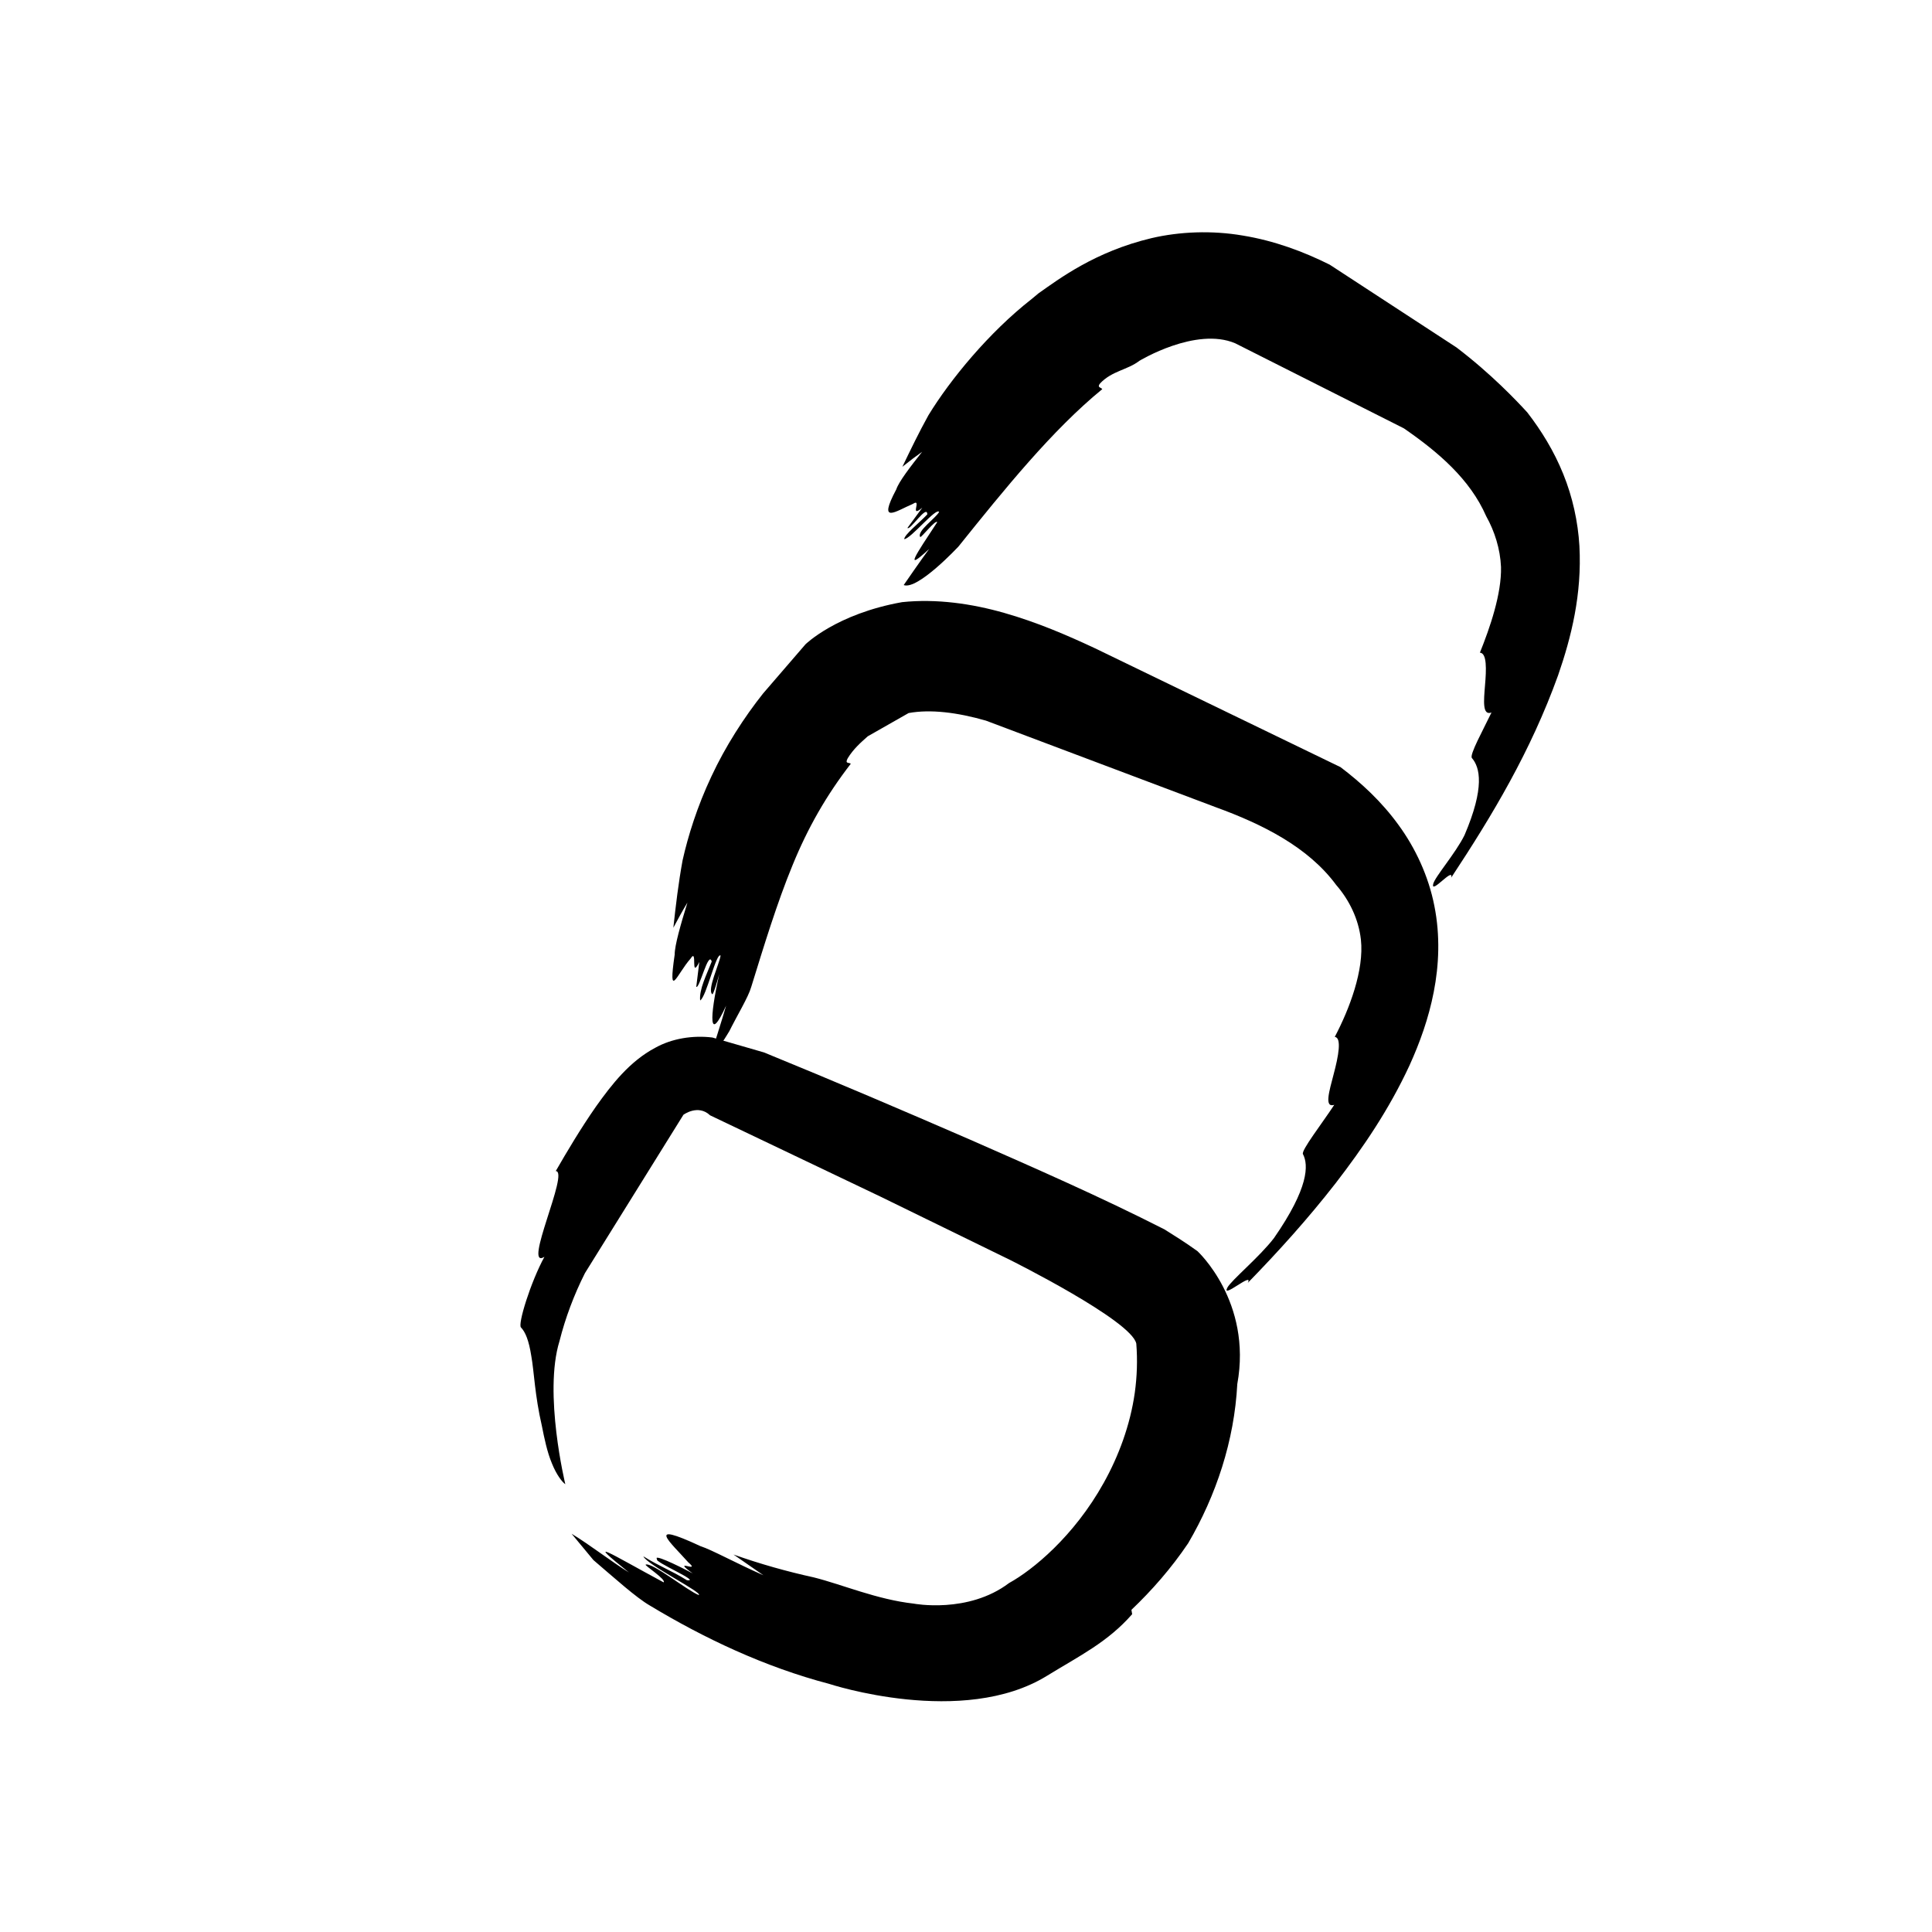
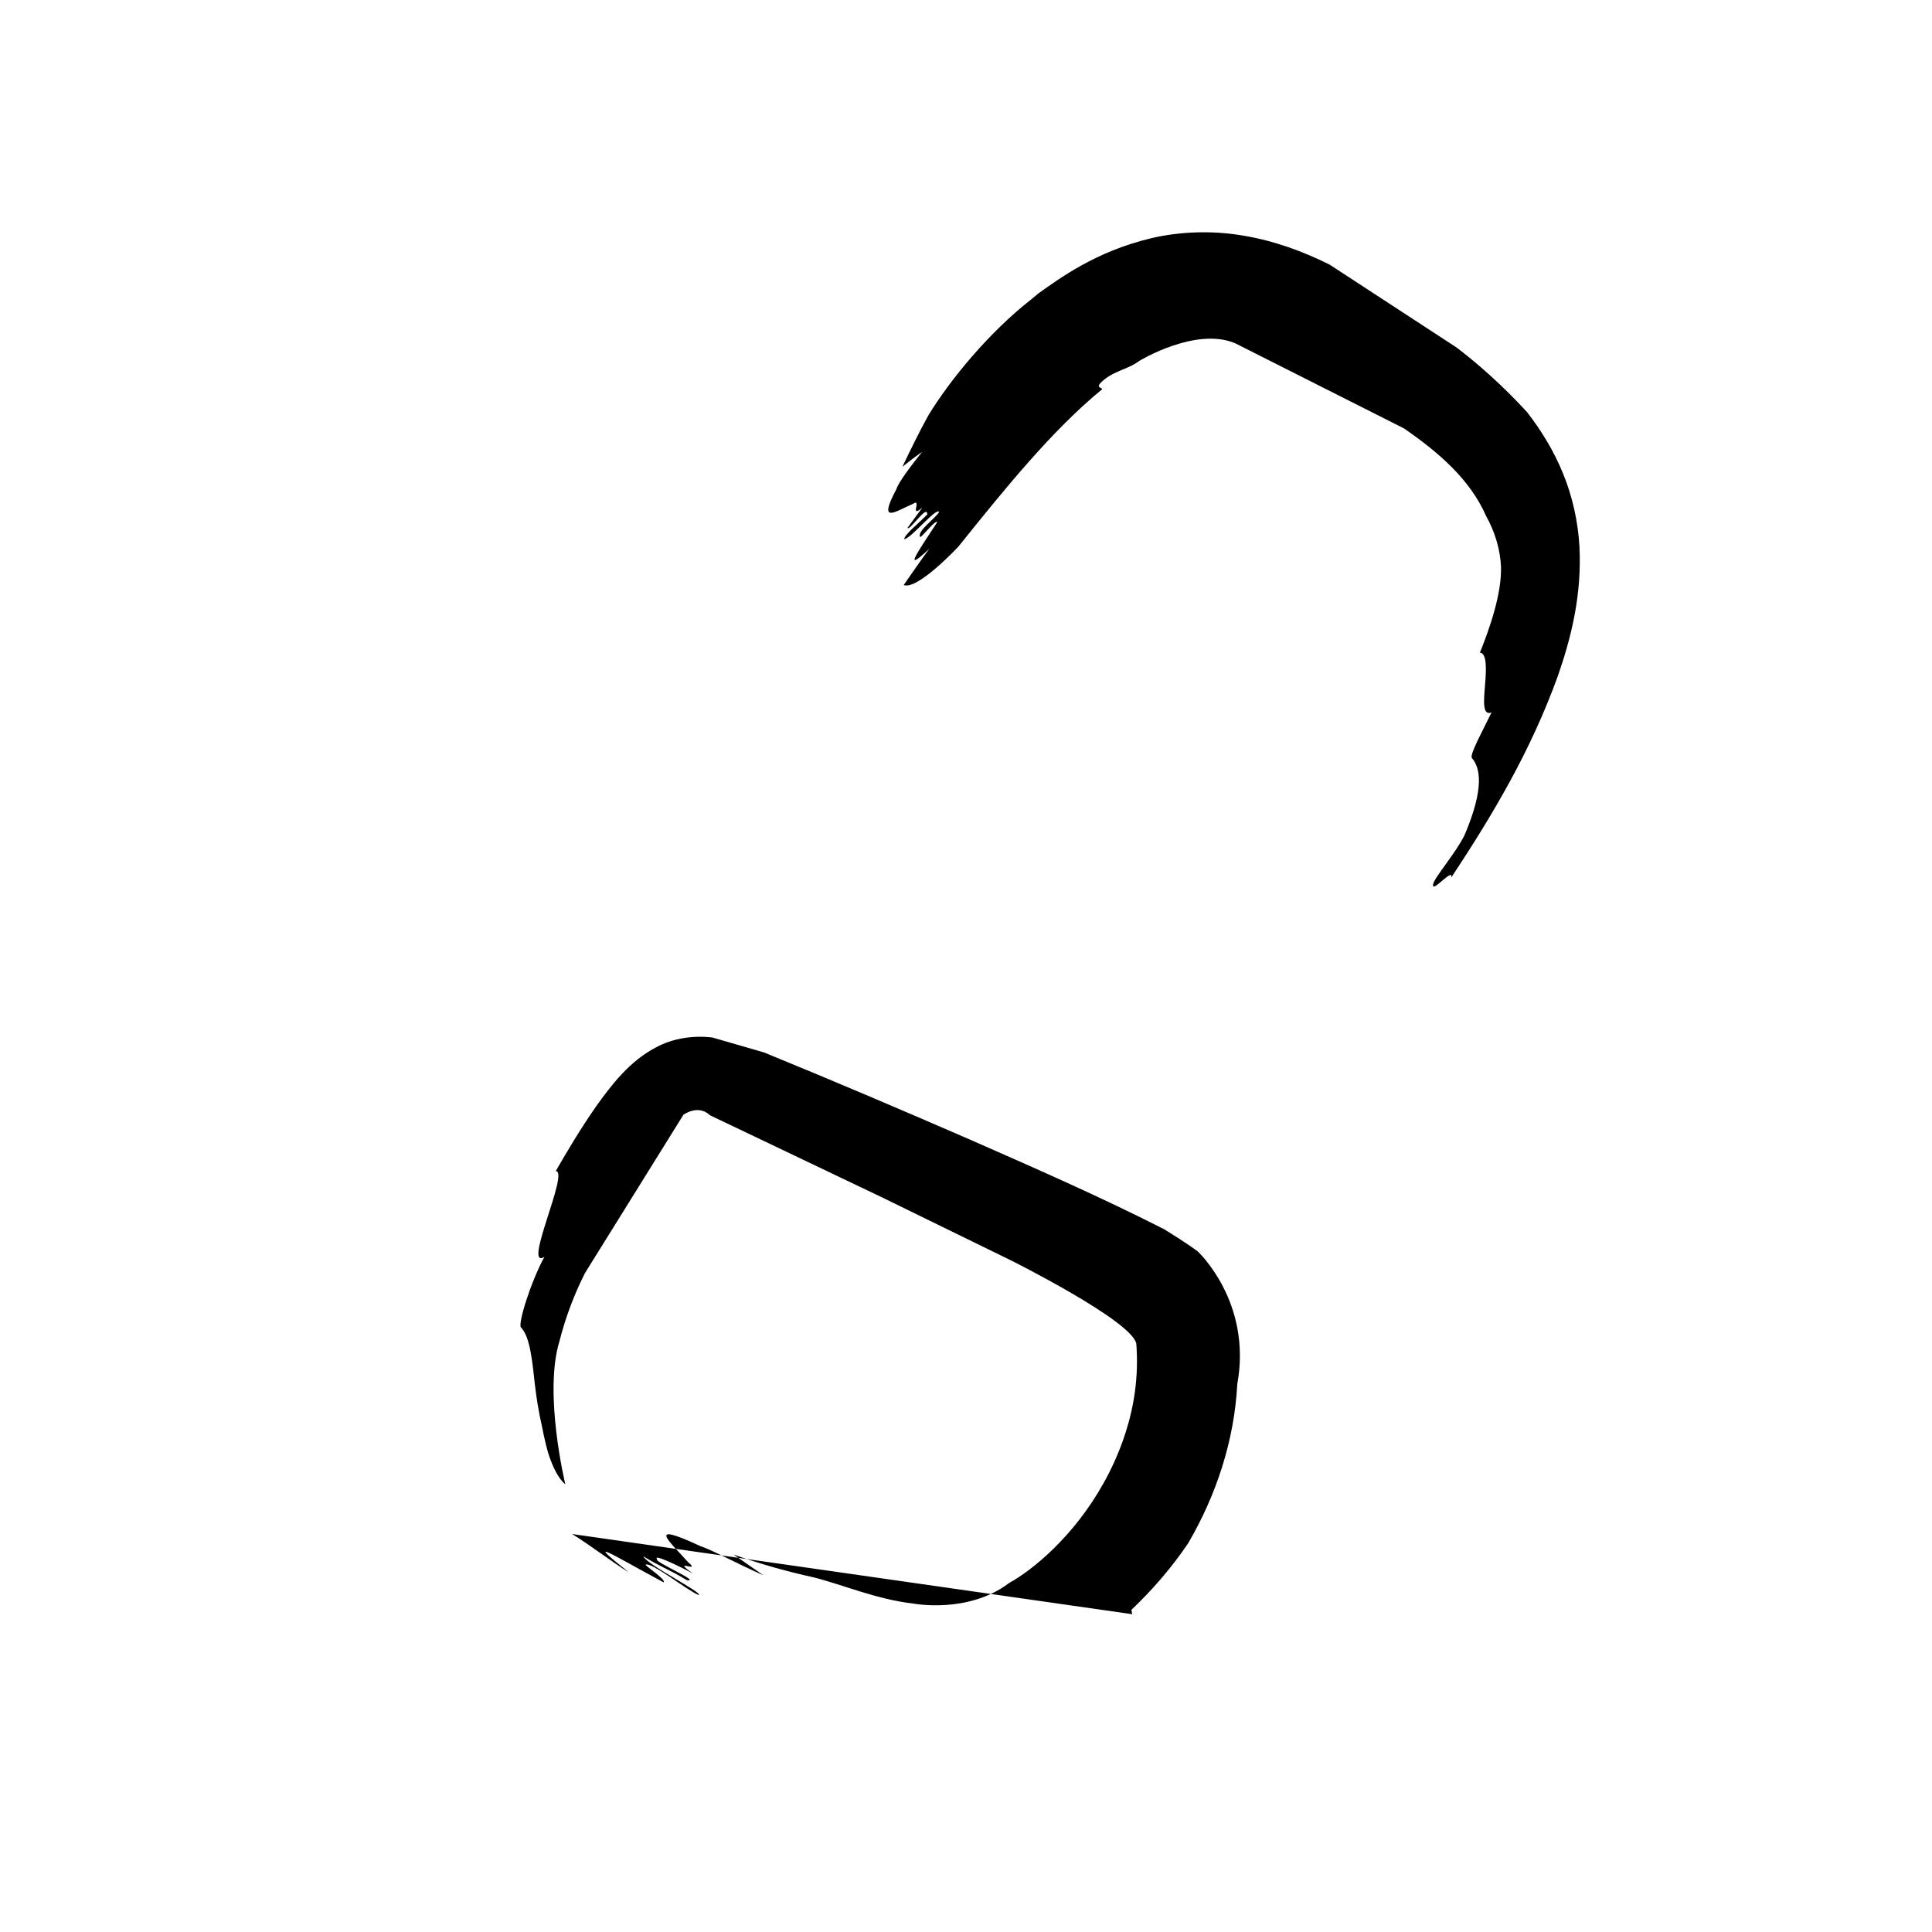
<svg xmlns="http://www.w3.org/2000/svg" fill="#000000" width="800px" height="800px" version="1.1" viewBox="144 144 512 512">
  <g>
-     <path d="m295.53 550.52-0.02-0.047c4.731 2.871 10.641 7.453 15.164 10.242-11.961-9.574-5.43-5.254 9.191 2.625 0.785-0.711-5.117-4.516-4.766-4.691 1.633-0.75 11.262 7.031 14.082 8.055 1.223-0.578-13.828-8.086-14.676-10.254 4.559 2.816 7.141 3.613 11.547 6.328 3.953 0.484-8.996-4.957-7.918-5.582-1.098-1.406 4.746 1.254 9.453 3.789-6.051-4.375 2.445 0.141-1.195-2.957-4.586-5.18-11.773-11.273 3.285-4.262 2.891 0.91 9.637 4.625 16.629 7.691l-7.918-5.492c7.106 2.523 14.273 4.523 21.289 6.062 7.582 1.898 16.688 5.856 26.48 6.949 0 0 14.395 2.766 25.262-5.457 6.188-3.402 17.164-12.312 25.086-26.555 3.926-7.039 7.008-15.254 8.227-23.867 0.598-4.301 0.746-8.688 0.398-13.035-1.281-6.141-33.398-22.141-33.398-22.141l-34.48-16.844-45.074-21.508c-3.188-3.023-7.062-0.141-7.062-0.141l-26.094 41.957c-2.902 5.758-5.195 11.859-6.75 18.031-4.281 13.844 1.543 37.91 1.543 37.91-0.812-0.523-2.371-2.551-3.543-5.5-1.238-2.906-2.035-6.731-2.66-9.914-1.895-8.172-2.066-14.48-2.812-18.574-0.648-4.141-1.578-6.348-2.731-7.547-0.898-0.805 2.516-11.926 6.207-18.715-5.91 3.633 6.715-22.738 3.008-22.727 3.004-5.215 6.559-11.215 10.676-17.125 4.152-5.824 8.914-11.957 15.645-15.527 4.473-2.508 10.039-3.375 15.191-2.746l13.664 3.953c18.938 7.738 36.918 15.422 54.492 23.055 17.594 7.738 34.543 15.148 51.629 23.832 2.559 1.633 5.078 3.129 8.758 5.773 0 0 14.555 13.375 10.559 35.23-0.785 15.02-5.594 29.492-13.02 42.184-4.484 6.644-9.633 12.508-15.035 17.648l0.195 1.152c-6.492 7.402-13.789 10.941-22.523 16.297-22.34 13.84-57.746 2.18-57.746 2.18-17.109-4.488-33.176-12.098-47.566-20.781-3.629-2.106-9.18-7.125-14.941-12.043z" />
-     <path d="m405.27 334.97c-7.629-2.191-14.723-3.055-20.48-2.004l-10.816 6.156c-1.93 1.699-3.863 3.43-5.316 5.82-0.848 1.57 0.344 1.047 0.812 1.457-6.445 8.332-11.391 16.965-15.453 26.93-4.082 9.922-7.461 20.992-10.934 32.223-0.801 2.797-3.668 7.379-6.121 12.348 1.395-2.731-2.602 5.019-4.457 5.25 0 0 2.887-8.977 3.926-12.652-4.609 10.156-4.434 3.301-1.797-8.422-0.535 1.875-1.598 5.633-1.883 5.402-1.422-1.168 1.945-8.152 2.211-10.242-1.148-0.945-3.758 10.938-5.414 11.895-0.309-2.922 1.703-6.801 3.066-10.312-0.875-3.055-3.254 7.379-4.098 6.691l0.812-6.578c-2.473 4.934-0.371-3.961-2.309-0.902-3.586 4.004-6.031 11.441-4.219-1.074-0.02-2.359 1.605-8.039 3.379-13.766-1.176 1.945-2.438 4.207-3.734 6.672 0.637-5.894 1.352-11.895 2.445-17.855 1.43-6.41 3.883-14.293 7.637-22.242 3.699-7.961 8.711-15.719 13.715-22.008l11.211-13s8.191-8.082 25.605-11.18c9.113-0.961 18.504 0.406 27.074 2.852 8.609 2.449 16.609 5.883 24.082 9.387l65.031 31.48c5.481 4.156 10.828 9.062 15.332 15.262 4.504 6.133 8.012 13.648 9.543 21.508 1.578 7.859 1.223 15.734-0.156 22.781-1.379 7.094-3.715 13.508-6.402 19.434-5.477 11.828-12.359 21.887-19.629 31.312-7.309 9.383-15.133 18.055-23.262 26.391 1.664-3.18-7.074 4.449-5.41 1.258 1.066-1.996 8.52-8.125 12.359-13.145 9.25-13.332 9.18-19.387 7.672-22.25-0.504-0.961 4.996-8.02 8.297-13.047-2.699 0.836-1.355-3.531-0.141-8.188 1.25-4.68 2.176-9.645 0.277-9.82 3.871-7.34 7.824-17.719 6.926-25.797-0.609-5.406-3.055-10.449-6.543-14.461-7.438-10.105-19.668-16.152-31.832-20.582z" />
+     <path d="m295.53 550.52-0.02-0.047c4.731 2.871 10.641 7.453 15.164 10.242-11.961-9.574-5.43-5.254 9.191 2.625 0.785-0.711-5.117-4.516-4.766-4.691 1.633-0.75 11.262 7.031 14.082 8.055 1.223-0.578-13.828-8.086-14.676-10.254 4.559 2.816 7.141 3.613 11.547 6.328 3.953 0.484-8.996-4.957-7.918-5.582-1.098-1.406 4.746 1.254 9.453 3.789-6.051-4.375 2.445 0.141-1.195-2.957-4.586-5.18-11.773-11.273 3.285-4.262 2.891 0.91 9.637 4.625 16.629 7.691l-7.918-5.492c7.106 2.523 14.273 4.523 21.289 6.062 7.582 1.898 16.688 5.856 26.48 6.949 0 0 14.395 2.766 25.262-5.457 6.188-3.402 17.164-12.312 25.086-26.555 3.926-7.039 7.008-15.254 8.227-23.867 0.598-4.301 0.746-8.688 0.398-13.035-1.281-6.141-33.398-22.141-33.398-22.141l-34.48-16.844-45.074-21.508c-3.188-3.023-7.062-0.141-7.062-0.141l-26.094 41.957c-2.902 5.758-5.195 11.859-6.75 18.031-4.281 13.844 1.543 37.91 1.543 37.91-0.812-0.523-2.371-2.551-3.543-5.5-1.238-2.906-2.035-6.731-2.66-9.914-1.895-8.172-2.066-14.48-2.812-18.574-0.648-4.141-1.578-6.348-2.731-7.547-0.898-0.805 2.516-11.926 6.207-18.715-5.91 3.633 6.715-22.738 3.008-22.727 3.004-5.215 6.559-11.215 10.676-17.125 4.152-5.824 8.914-11.957 15.645-15.527 4.473-2.508 10.039-3.375 15.191-2.746l13.664 3.953c18.938 7.738 36.918 15.422 54.492 23.055 17.594 7.738 34.543 15.148 51.629 23.832 2.559 1.633 5.078 3.129 8.758 5.773 0 0 14.555 13.375 10.559 35.23-0.785 15.02-5.594 29.492-13.02 42.184-4.484 6.644-9.633 12.508-15.035 17.648l0.195 1.152z" />
    <path d="m445.95 239.62c-3.164 2.438-7.231 2.637-10.395 5.961-0.926 1.129 0.195 1.039 0.562 1.543-13.285 10.879-25.766 26.336-38.16 41.766-0.012-0.004-10.75 11.547-14.469 10.16 0 0 4.812-6.992 6.75-9.574-6.961 6.465-3.488 1.465 2.125-7.082-0.316-0.867-4.293 4.219-4.492 3.914-1.004-1.527 4.188-5.039 5.004-6.644-0.801-1.238-7.461 7.094-9.25 7.219 0.035-1.199 3.891-4.223 6.109-6.555 0.02-2.863-4.656 4.469-5.246 3.566l3.934-5.356c-3.629 3.047 0.102-2.719-2.523-0.988-4.41 1.844-9.465 5.699-4.367-3.875 0.625-1.945 3.691-5.965 6.852-9.949-1.598 1.125-3.375 2.473-5.246 3.977 2.203-4.59 4.449-9.227 6.922-13.684 5.734-9.391 16.031-21.945 27.348-30.781l1.832-1.523c5.309-3.715 14.898-11.035 29.918-14.605 7.422-1.734 15.98-2.098 24.207-0.684 8.258 1.344 16.062 4.231 23.023 7.715l33.613 21.945c9.195 7.004 15.926 14.121 18.738 17.195 3.699 4.781 7.082 10.246 9.539 16.34 2.473 6.07 3.906 12.672 4.281 19.039 0.699 12.844-2.152 24.207-5.648 34.305-7.269 20.176-17.406 37.074-28.328 53.625 0.734-3.008-5.516 4.648-4.762 1.641 0.48-1.898 5.918-8.098 8.293-12.914 5.422-12.688 4.082-17.961 1.961-20.426-0.711-0.828 2.984-7.473 5.184-12.07-2.449 0.891-2.047-3.043-1.715-7.203 0.359-4.172 0.539-8.559-1.355-8.656 2.68-6.648 5.769-15.613 5.594-22.703-0.207-4.769-1.684-9.461-3.926-13.461-4.281-9.809-12.699-16.992-21.82-23.285l-44.691-22.539c-10.441-4.441-25.395 4.648-25.395 4.648z" />
  </g>
</svg>